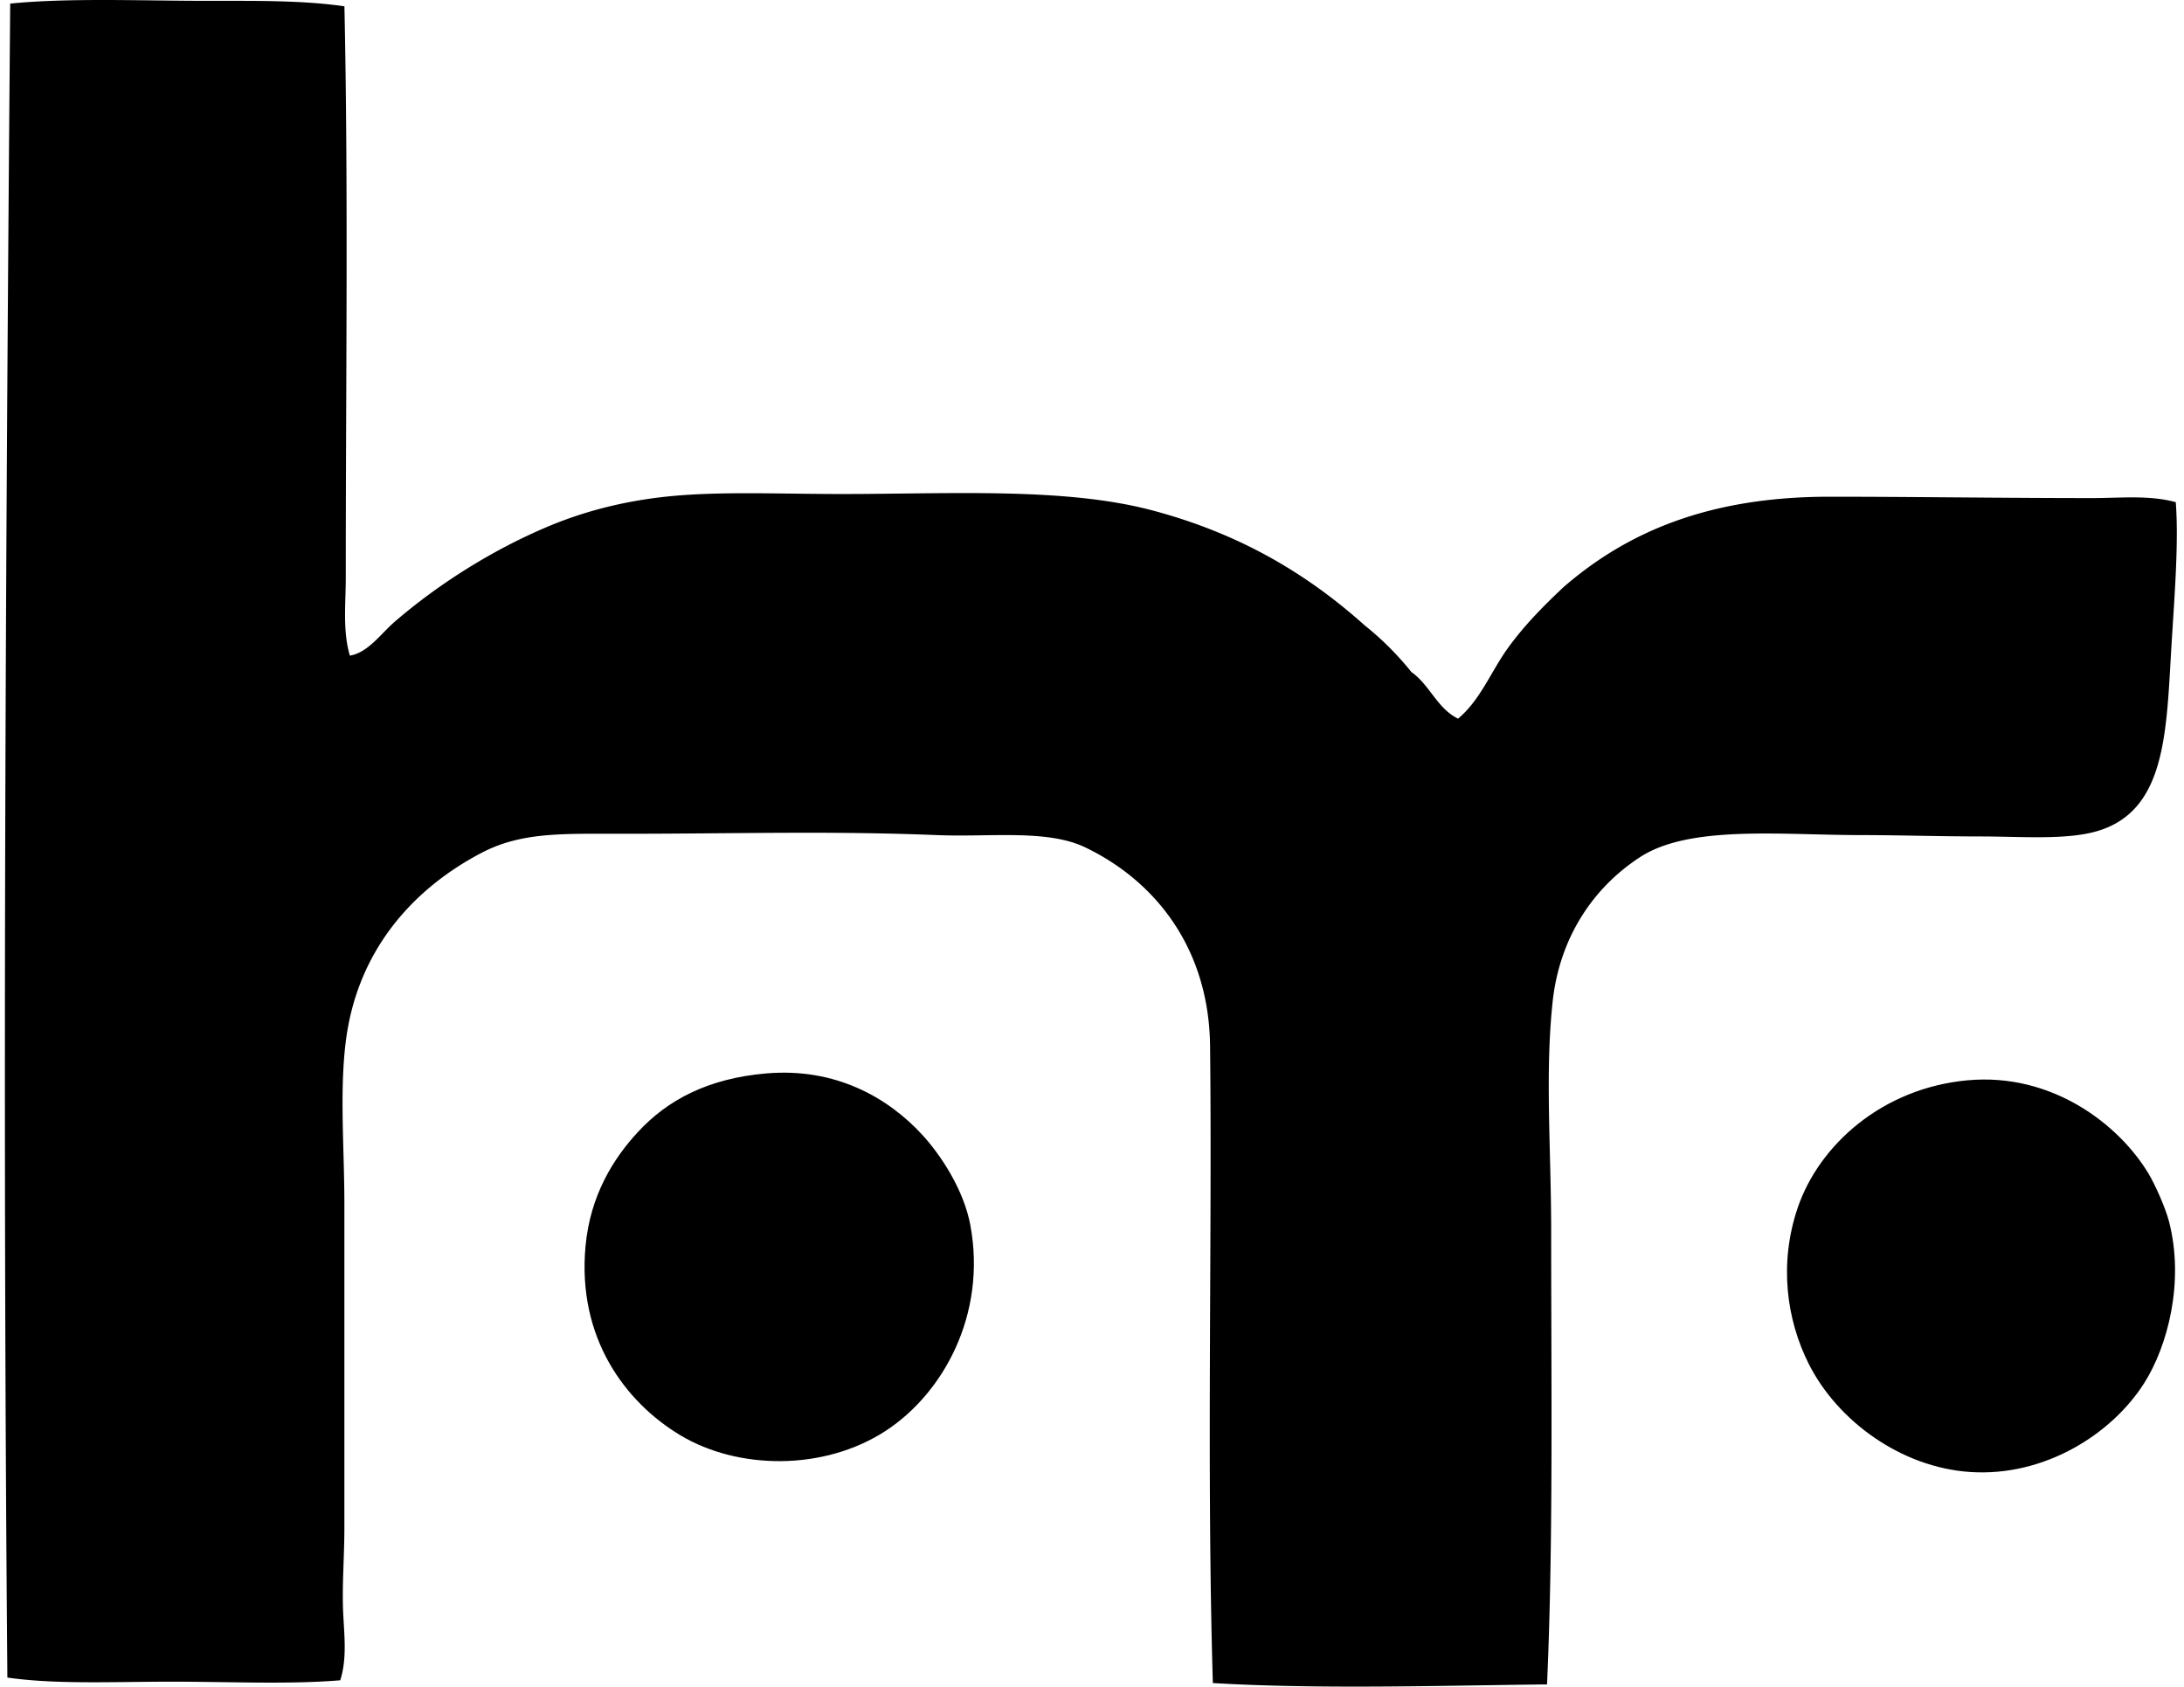
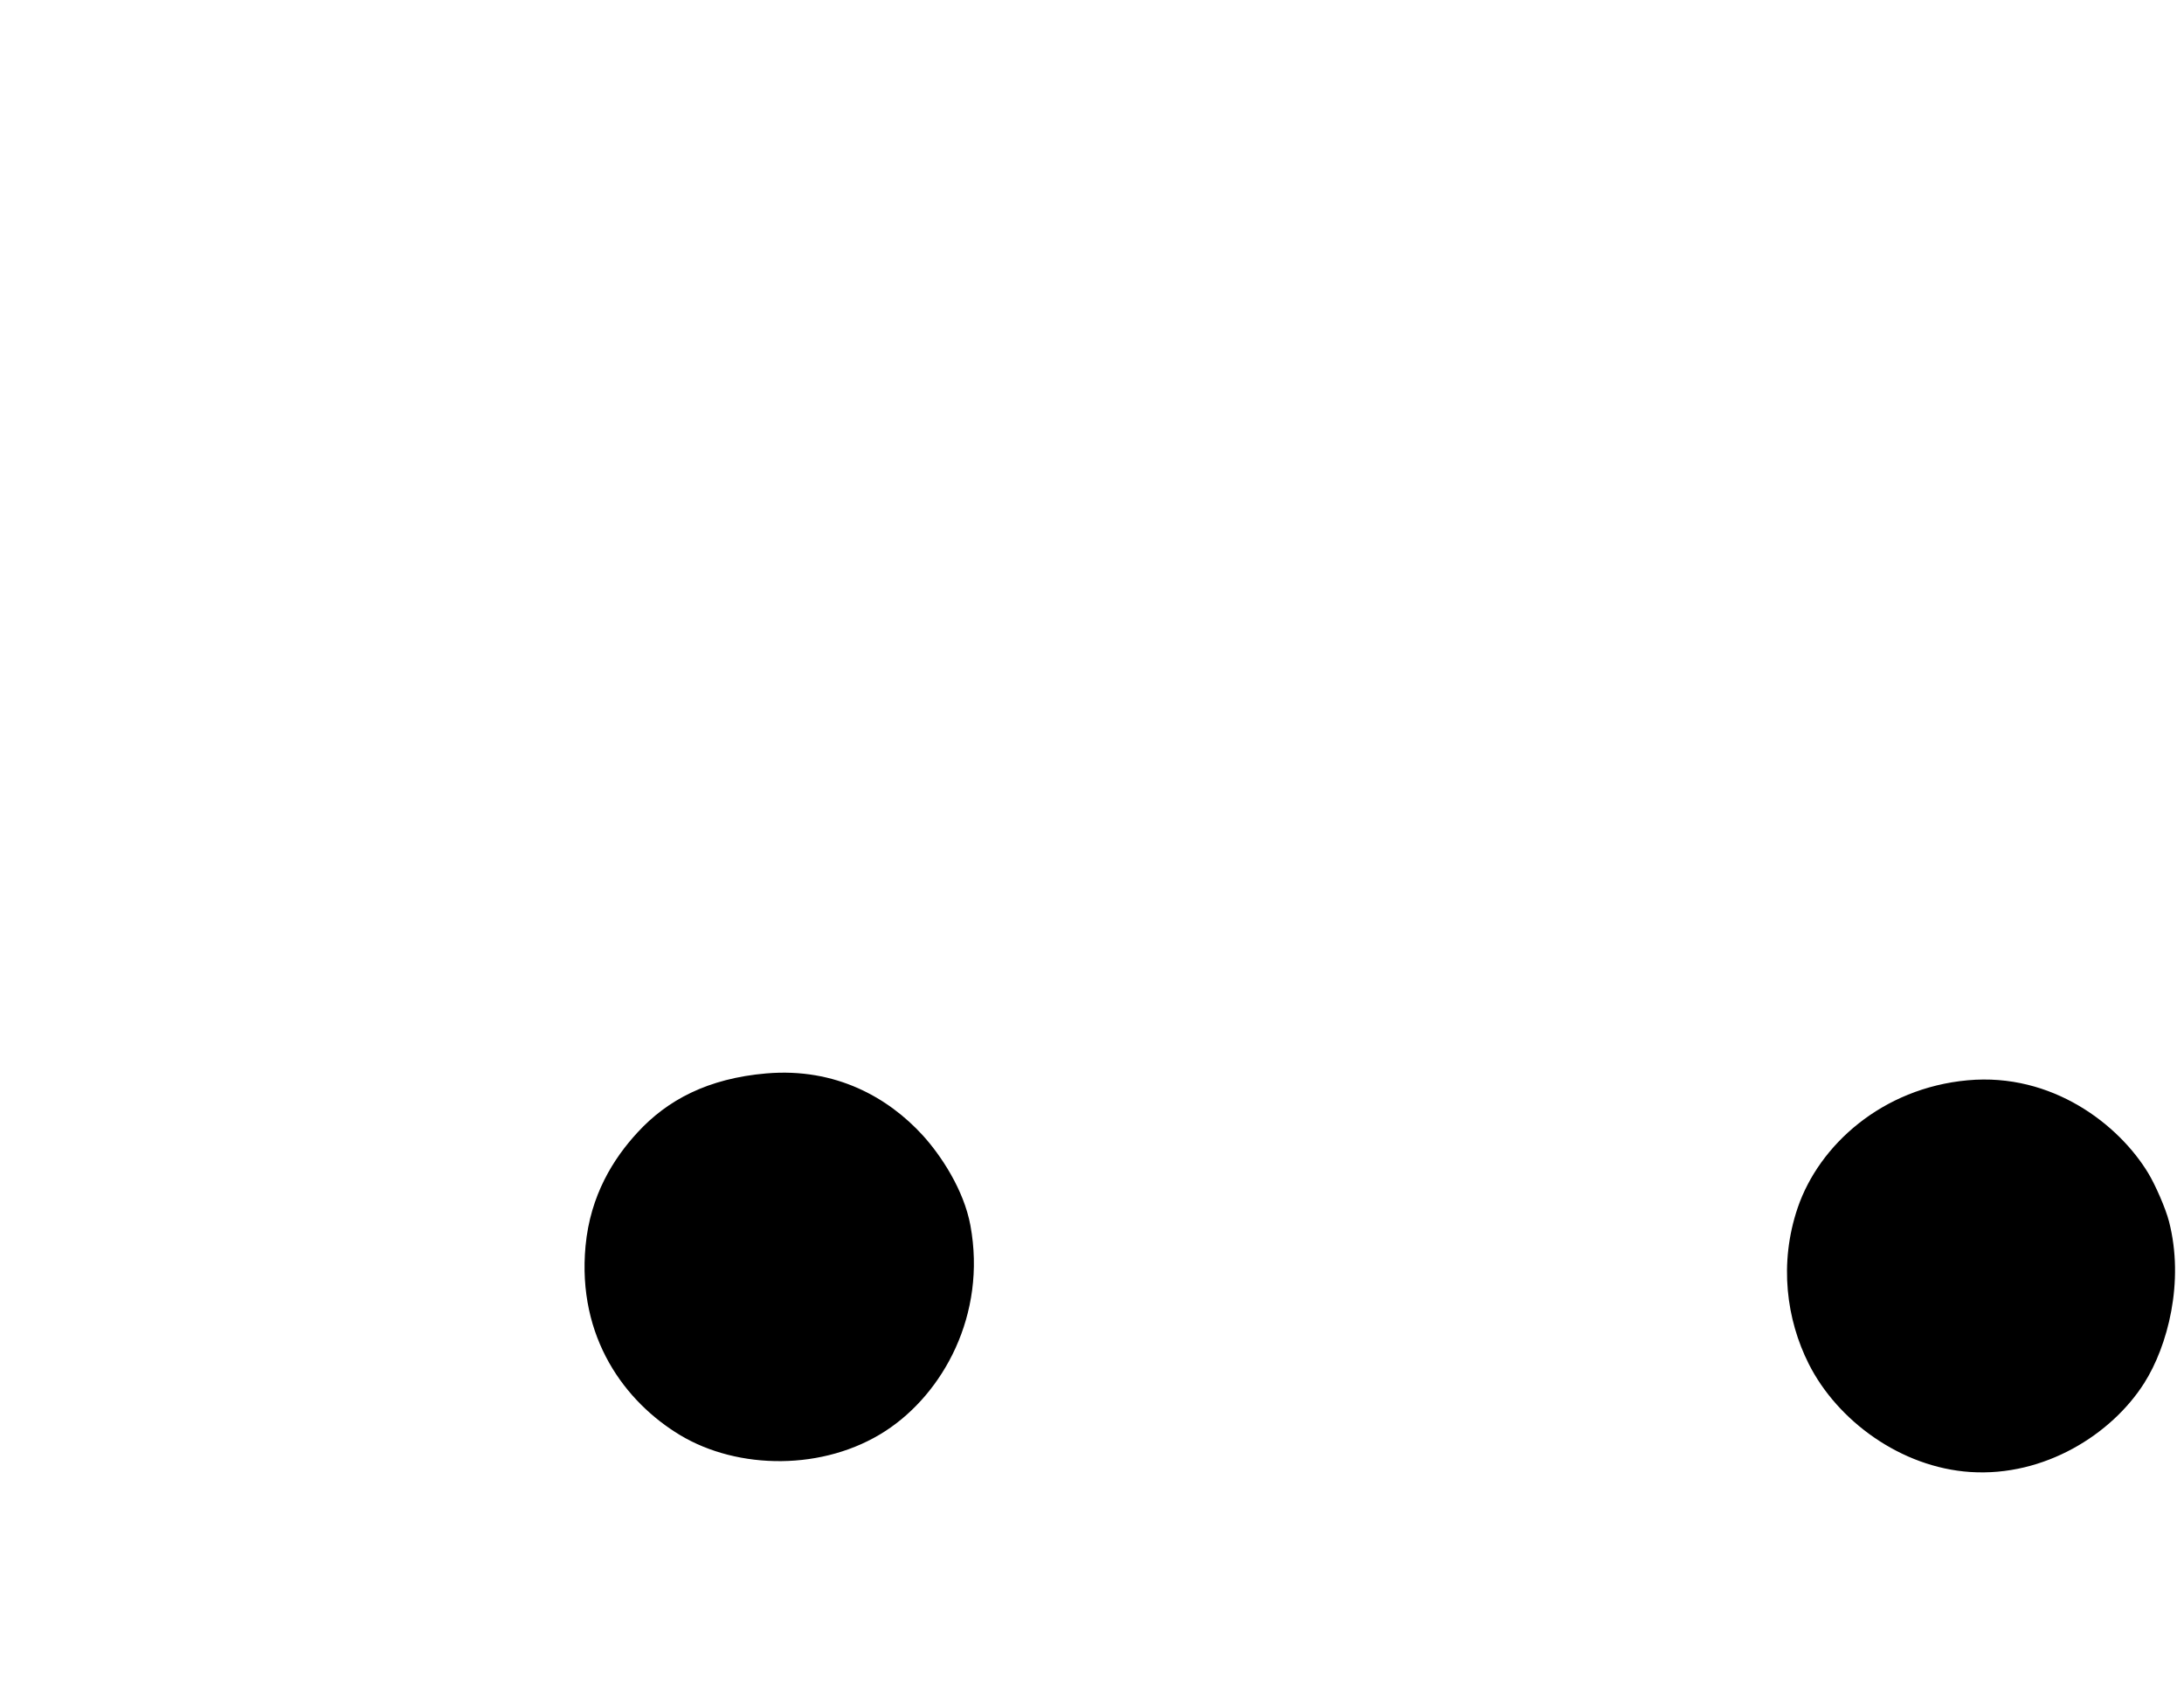
<svg xmlns="http://www.w3.org/2000/svg" width="259" height="200" fill="none" viewBox="0 0 259 200">
-   <path fill="#000" fill-rule="evenodd" d="M40.845.75c.47 22.072.16 44.395.16 67.74 0 3.119-.384 6.32.487 9.259 2.17-.362 3.665-2.604 5.361-4.06 5.01-4.312 11.301-8.359 18.033-11.209 4.665-1.975 9.89-3.283 15.755-3.737 5.825-.45 12.267-.161 19.167-.161 12.984 0 26.503-.812 36.874 1.95 10.508 2.796 18.407 7.589 25.178 13.644a35.52 35.52 0 0 1 5.523 5.522c2.169 1.515 3.05 4.319 5.528 5.522 2.614-2.173 3.892-5.548 5.848-8.283 1.959-2.738 4.27-5.066 6.656-7.31 7.478-6.49 17.142-10.72 31.517-10.723 10.048 0 20.57.161 31.187.161 3.353 0 6.761-.378 9.907.487.349 4.68-.122 10.702-.486 16.57-.641 10.436-.539 19.939-8.77 22.417-3.678 1.108-9.168.651-13.809.651-4.937 0-9.841-.161-14.292-.161-9.417 0-20.261-1.22-26.155 2.6-5.342 3.458-9.559 9.306-10.394 17.221-.91 8.592-.167 17.385-.167 27.289 0 18.641.256 36.759-.49 53.605-12.501.138-27.187.588-39.632-.161-.749-25.399-.069-52.445-.329-75.536-.128-11.59-6.472-19.555-14.785-23.552-4.513-2.176-11.255-1.21-17.539-1.463-12.886-.516-23.743-.16-37.364-.16-7.18 0-11.991-.211-16.731 2.274-7.958 4.171-14.73 11.449-16.084 22.417-.74 5.986-.16 12.688-.16 19.167v38.498c0 3.169-.257 6.37-.165 9.421.092 2.915.555 5.857-.326 8.608-6.06.503-13.095.165-19.978.165-6.837 0-13.783.342-19.496-.49C.302 132.376.657 66.452 1.21.424 8.277-.273 16.61.1 24.765.1c5.584 0 11.143-.07 16.08.65Z" clip-rule="evenodd" />
  <path fill="#000" fill-rule="evenodd" d="M90.877 127.29c8.257-.707 14.482 2.902 18.522 7.31 2.17 2.374 4.904 6.489 5.683 10.723 1.946 10.6-3.26 19.945-10.071 24.367-7.307 4.746-17.48 4.628-24.364.489-6.485-3.905-12.224-11.517-11.209-22.417.566-6.058 3.334-10.404 6.177-13.484 3.524-3.832 8.326-6.393 15.262-6.988Zm142.46.816c10.055-.924 17.977 5.282 21.442 11.044.835 1.39 2.034 4.119 2.439 5.683 1.86 7.183-.161 14.799-2.929 19.167-3.859 6.094-11.847 11.133-20.626 10.558-8.231-.542-15.768-6.074-19.17-12.833-2.613-5.2-3.563-11.872-1.299-18.519 2.538-7.428 10.013-14.17 20.143-15.1Z" clip-rule="evenodd" />
</svg>